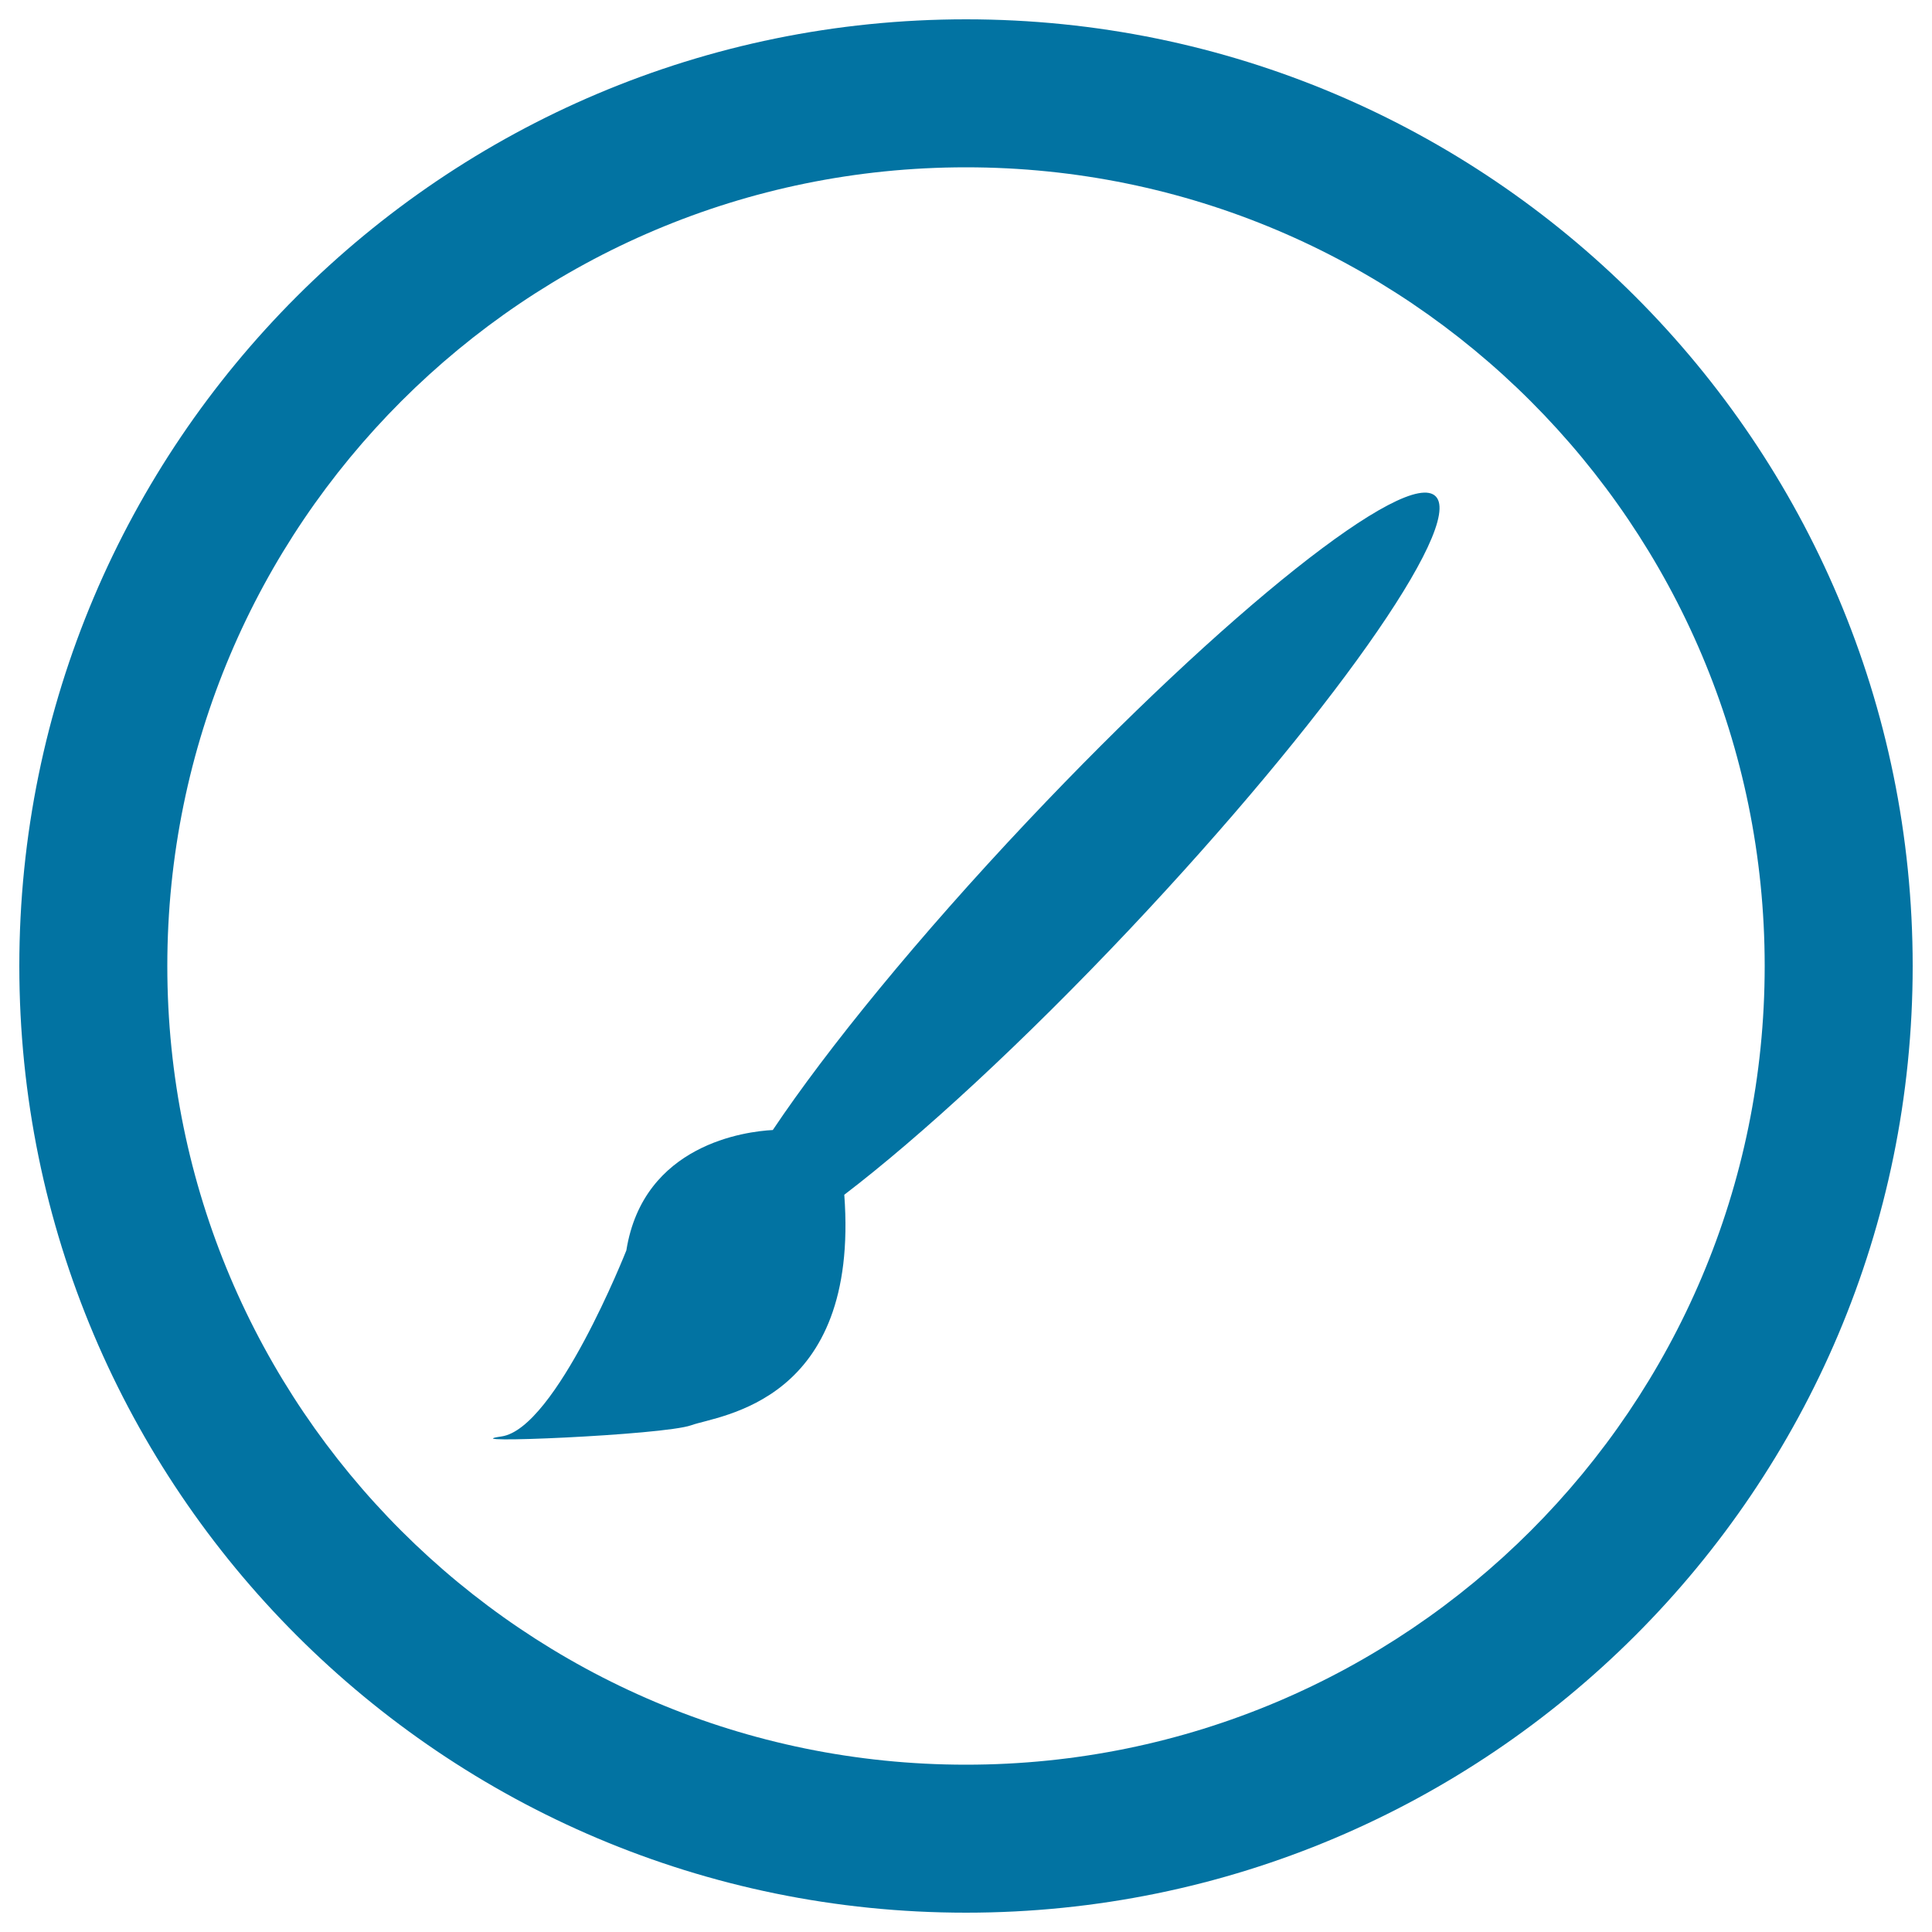
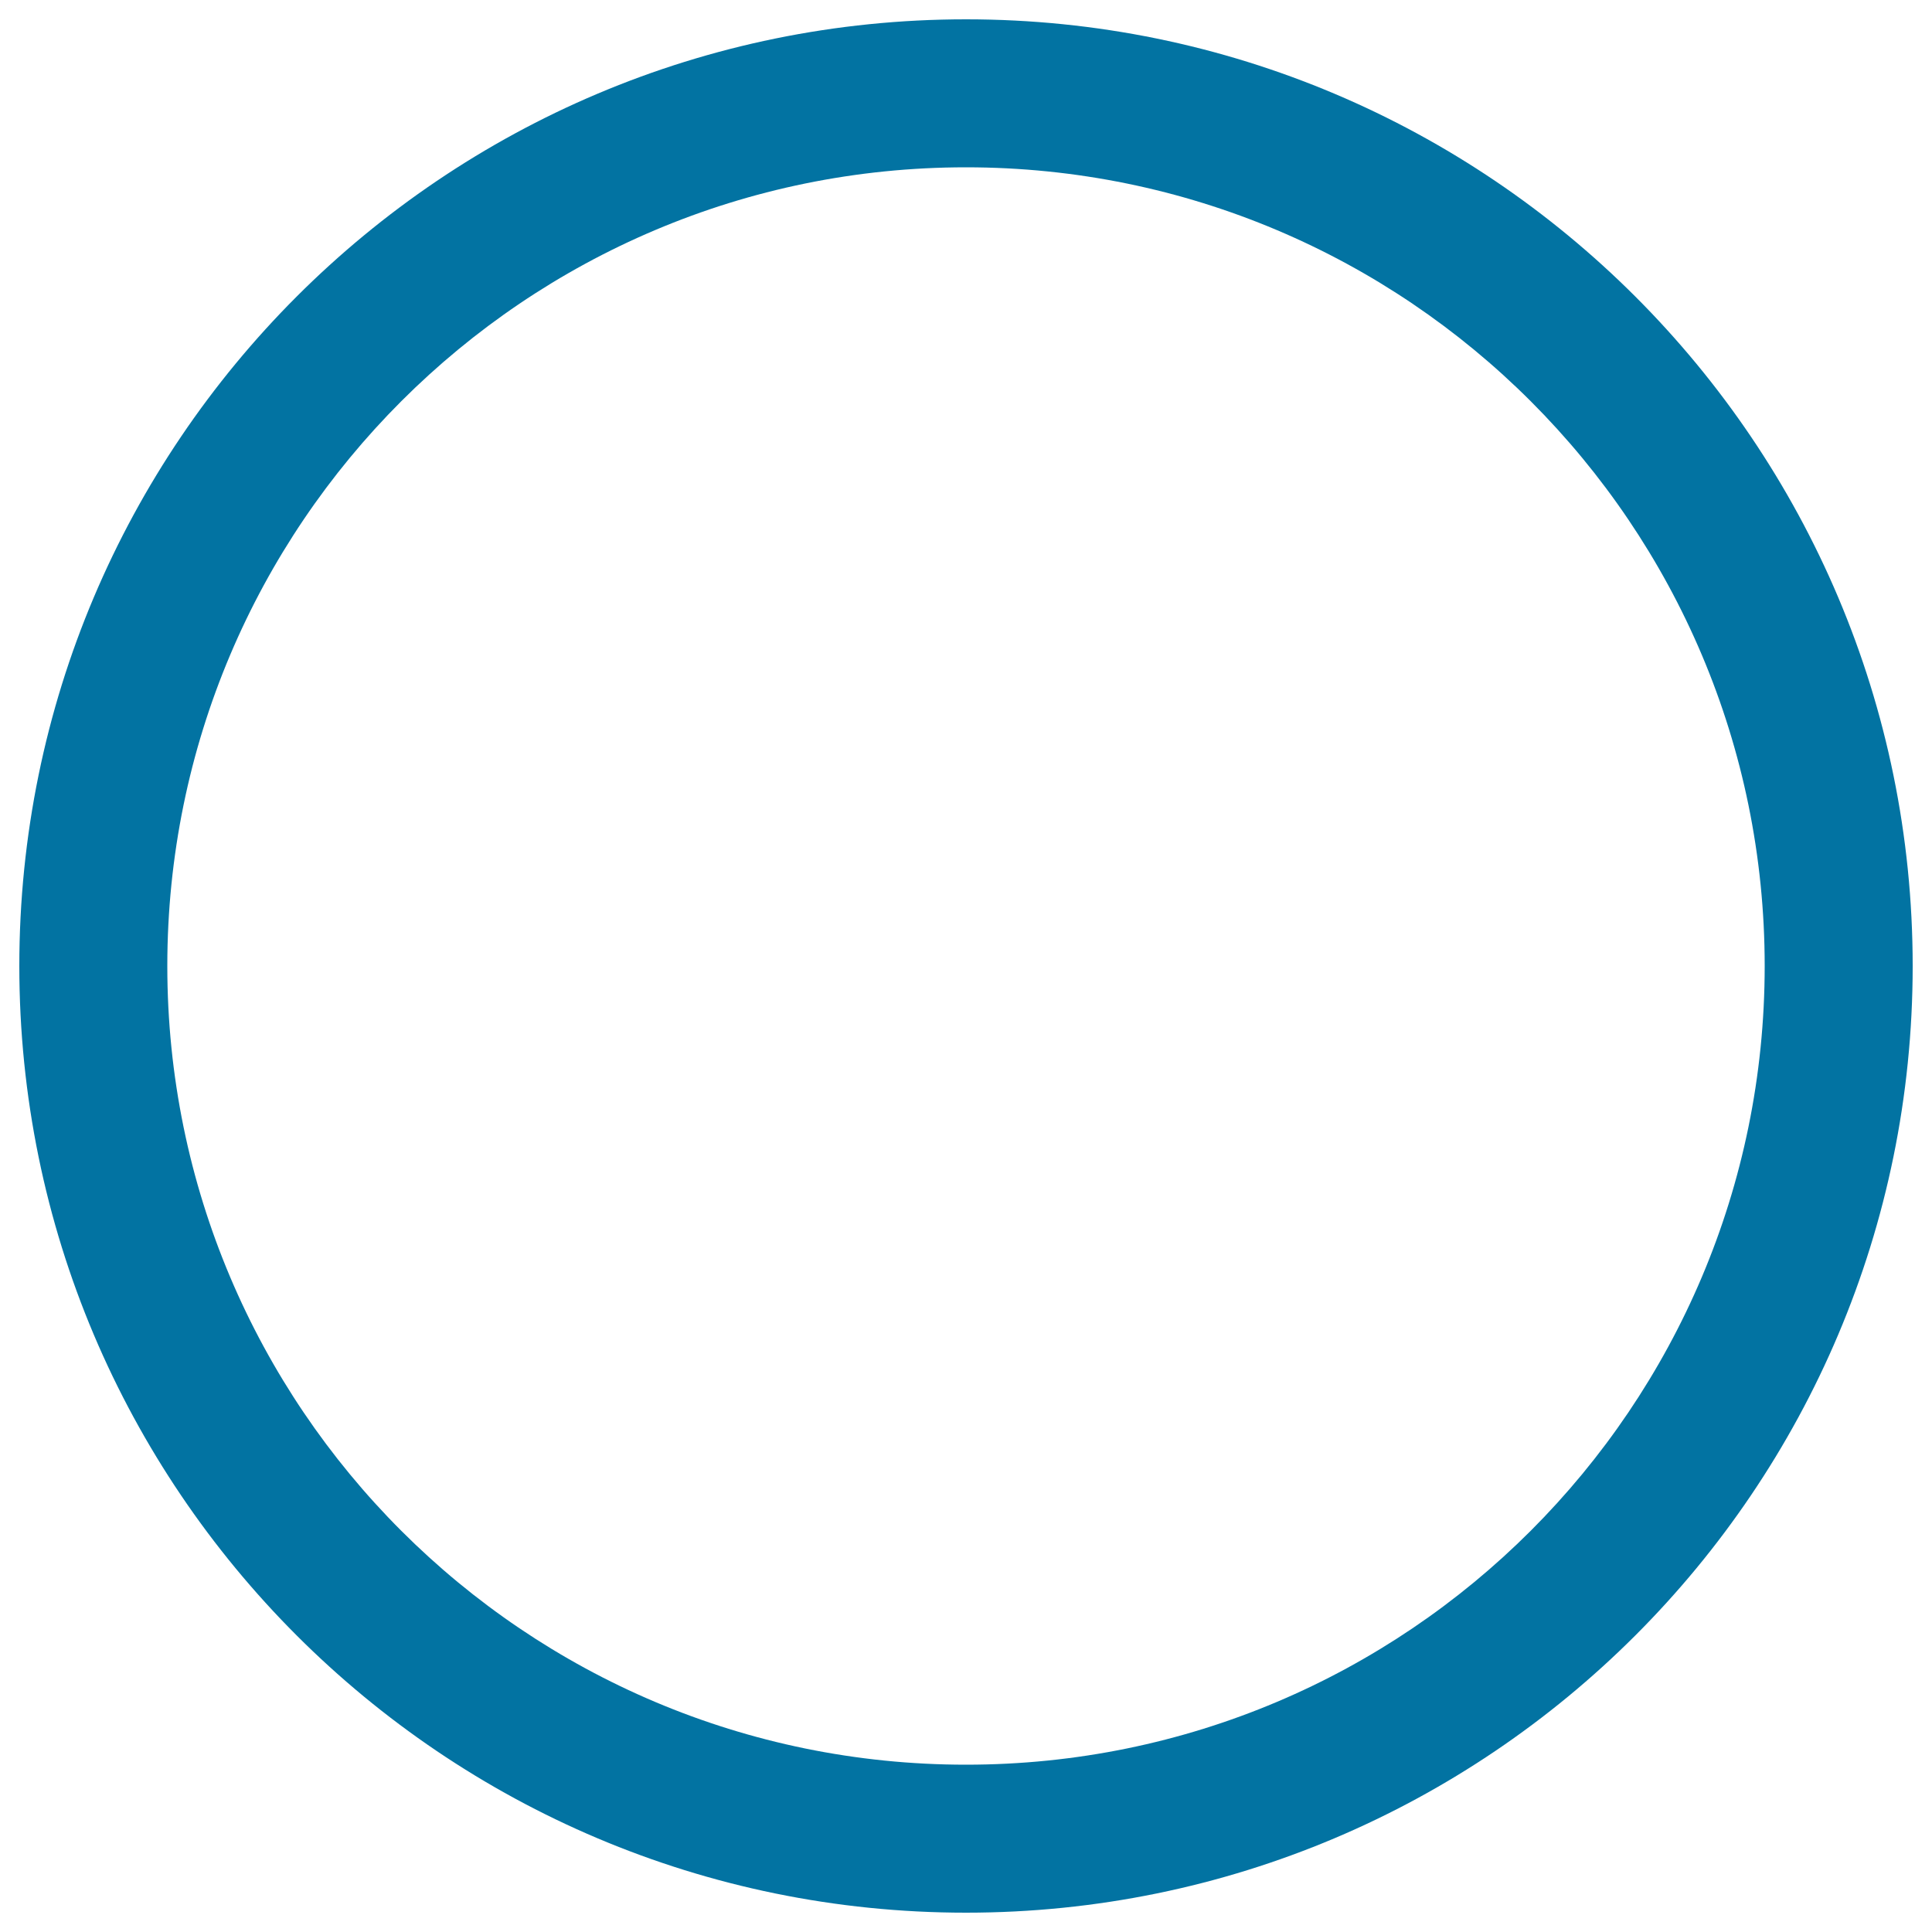
<svg xmlns="http://www.w3.org/2000/svg" viewBox="0 0 1000 1000" style="fill:#0273a2">
  <title>Brush En Circular Button SVG icon</title>
  <g>
-     <path d="M500,10C229.4,10,10,229.4,10,500c0,270.6,219.4,490,490,490c270.6,0,490-219.4,490-490C990,229.4,770.6,10,500,10z M500,913.4C271.7,913.4,86.6,728.3,86.6,500S271.7,86.6,500,86.6S913.4,271.7,913.4,500S728.3,913.4,500,913.4z" />
-     <path d="M437,618.4c39.4-30.1,92.4-78.8,147.8-137.5c102-108.2,173-208.5,158.4-223.9c-14.6-15.5-109.1,59.7-211.2,167.9c-56.8,60.2-103.9,118-132,160c-13.7,0.7-67,7.2-75.8,62.3c0,0-36.4,92.2-64.6,96.3c-27.9,4,83.7-0.6,98.2-5.8C372,732.5,445,726.3,437,618.4z" />
+     <path d="M500,10C229.4,10,10,229.4,10,500c0,270.6,219.4,490,490,490c270.6,0,490-219.4,490-490C990,229.4,770.6,10,500,10z M500,913.4C271.7,913.4,86.6,728.3,86.6,500S271.7,86.6,500,86.6S913.4,271.7,913.4,500S728.3,913.4,500,913.4" />
  </g>
</svg>